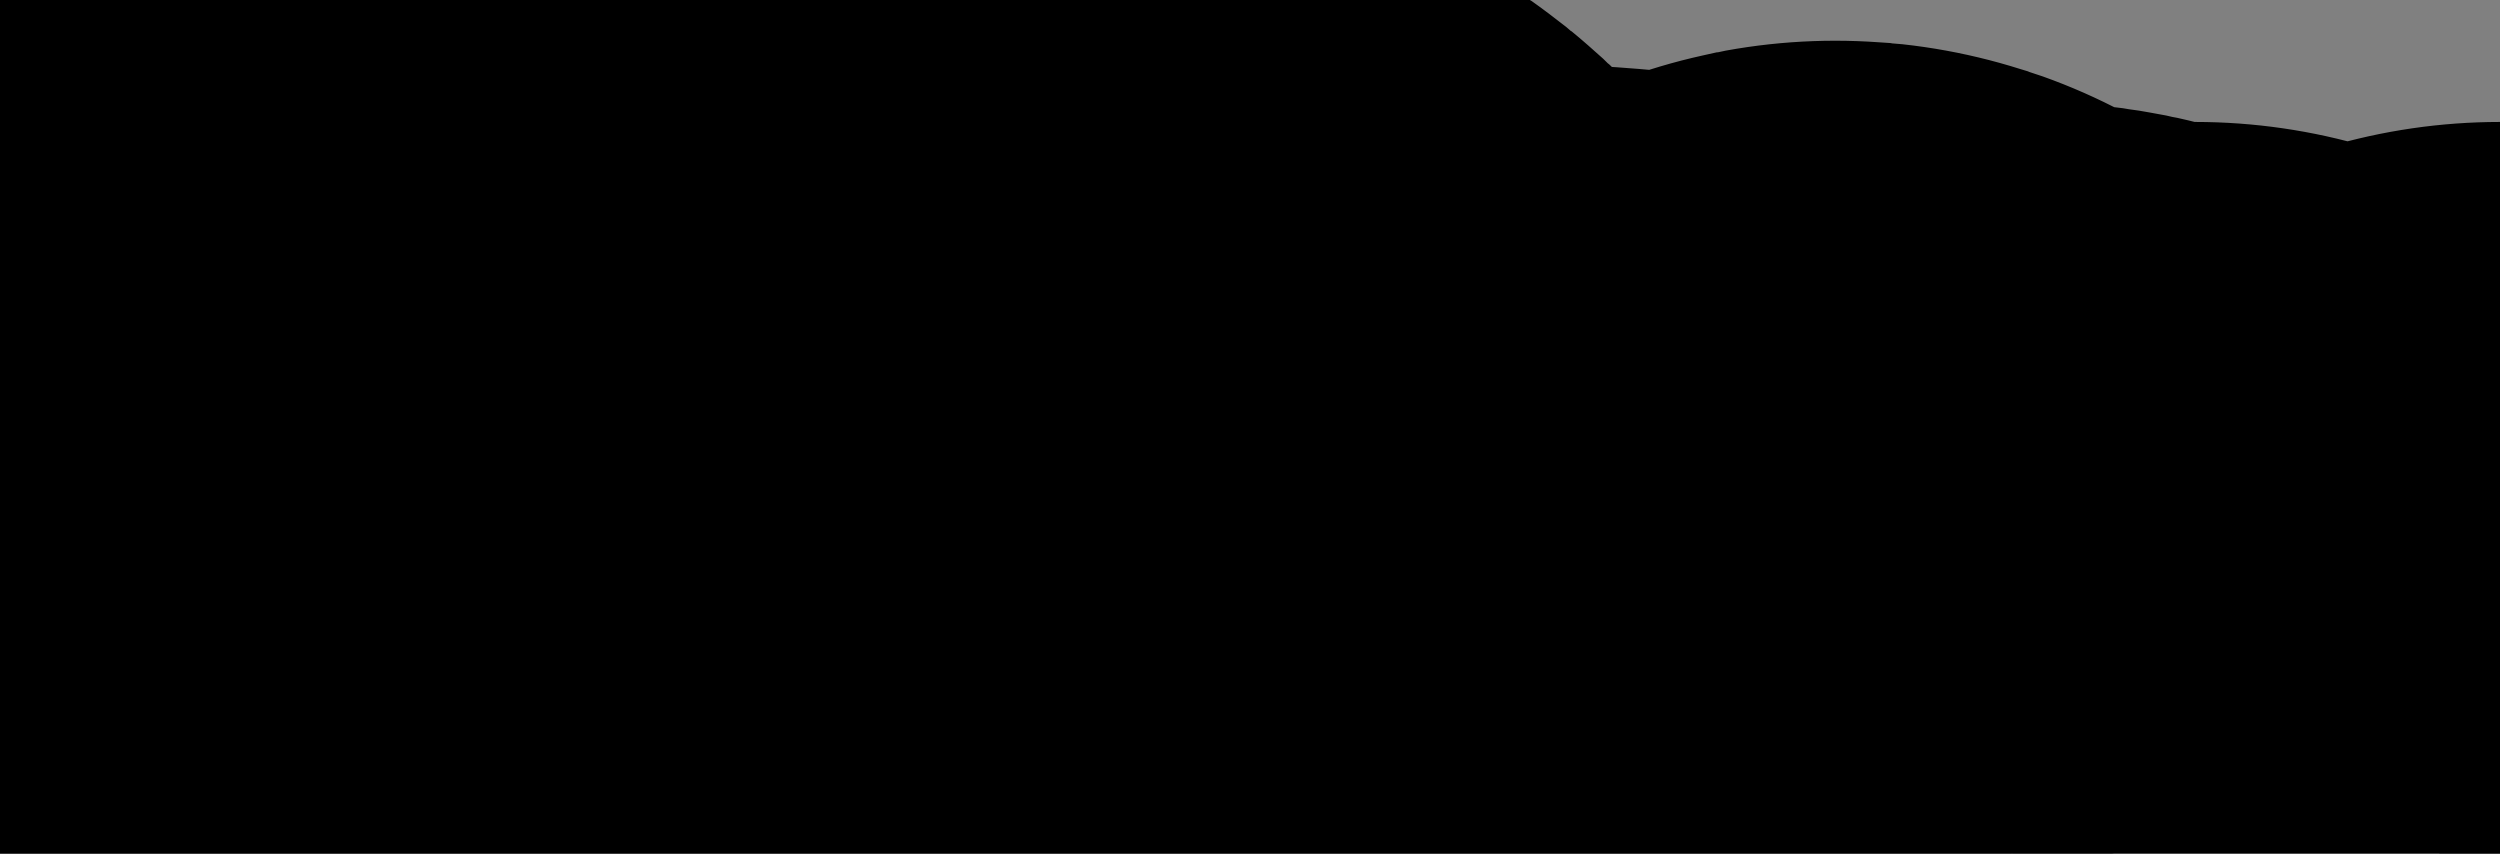
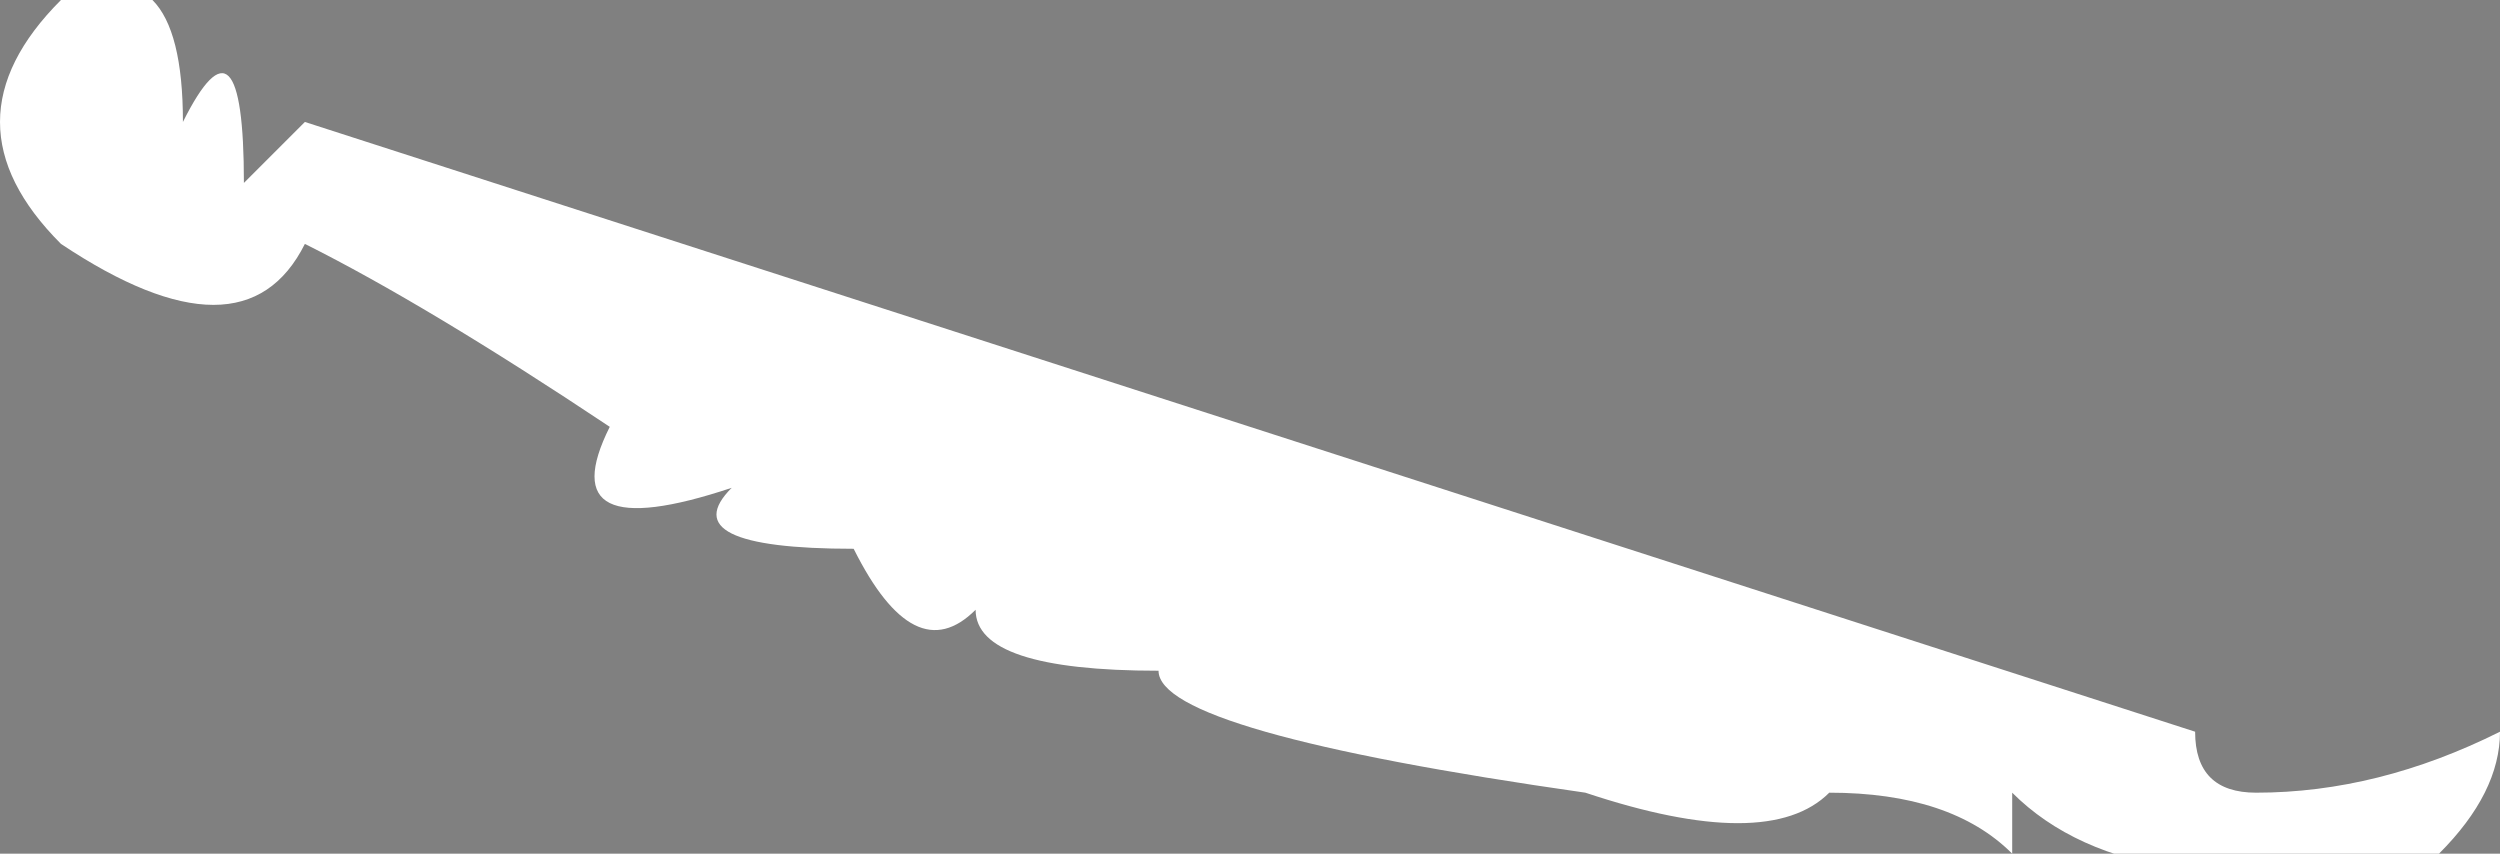
<svg xmlns="http://www.w3.org/2000/svg" height="0.7px" width="2.05px">
  <rect width="100%" height="100%" fill="#808080" stroke="none" />
  <g transform="matrix(1.0, 0.0, 0.0, 1.0, 0.0, 0.0)">
-     <path d="M2.0 0.7 Q1.75 0.75 1.65 0.65 L1.65 0.7 Q1.6 0.65 1.5 0.65 1.45 0.7 1.3 0.65 0.95 0.6 0.95 0.55 0.8 0.55 0.8 0.5 0.75 0.55 0.7 0.45 0.55 0.45 0.6 0.4 0.45 0.45 0.5 0.35 0.35 0.25 0.25 0.2 0.2 0.3 0.05 0.2 -0.05 0.1 0.05 0.0 0.15 -0.05 0.15 0.1 0.2 0.0 0.2 0.15 L0.25 0.1 Q0.45 0.3 0.55 0.25 0.6 0.35 0.6 0.3 0.7 0.2 0.75 0.4 0.8 0.3 0.85 0.45 0.95 0.35 1.0 0.45 1.05 0.55 1.15 0.55 1.45 0.55 1.4 0.6 1.45 0.6 1.5 0.55 1.5 0.5 1.55 0.6 1.55 0.65 1.6 0.6 1.7 0.55 1.75 0.65 L1.8 0.6 Q1.8 0.65 1.85 0.65 1.95 0.65 2.05 0.6 2.05 0.65 2.0 0.7" fill="#ffffff" fill-rule="evenodd" stroke="none" />
-     <path d="M2.0 0.7 Q1.75 0.75 1.65 0.65 L1.65 0.7 Q1.6 0.65 1.5 0.65 1.45 0.7 1.3 0.65 0.95 0.6 0.95 0.55 0.8 0.55 0.8 0.5 0.75 0.55 0.7 0.45 0.55 0.45 0.6 0.4 0.45 0.45 0.5 0.35 0.35 0.25 0.25 0.2 0.2 0.3 0.05 0.2 -0.05 0.1 0.05 0.0 0.15 -0.05 0.15 0.1 0.2 0.0 0.2 0.15 L0.25 0.1 Q0.45 0.3 0.55 0.25 0.6 0.35 0.6 0.3 0.7 0.2 0.75 0.4 0.8 0.3 0.85 0.45 0.95 0.35 1.0 0.45 1.05 0.55 1.15 0.55 1.45 0.55 1.4 0.6 1.45 0.6 1.5 0.55 1.5 0.5 1.55 0.6 1.55 0.65 1.6 0.6 1.7 0.55 1.75 0.65 L1.8 0.6 Q1.8 0.65 1.85 0.65 1.95 0.65 2.05 0.6 2.05 0.65 2.0 0.7 Z" fill="none" stroke="#000000" stroke-linecap="round" stroke-linejoin="round" stroke-width="1.0" />
+     <path d="M2.0 0.7 Q1.75 0.75 1.65 0.65 L1.65 0.7 Q1.6 0.65 1.5 0.65 1.45 0.7 1.3 0.65 0.95 0.6 0.95 0.55 0.8 0.55 0.8 0.5 0.75 0.55 0.7 0.45 0.55 0.45 0.6 0.4 0.45 0.45 0.5 0.35 0.35 0.25 0.25 0.2 0.2 0.3 0.05 0.2 -0.05 0.1 0.05 0.0 0.15 -0.05 0.15 0.1 0.2 0.0 0.2 0.15 L0.25 0.1 L1.8 0.6 Q1.8 0.65 1.85 0.65 1.95 0.65 2.05 0.6 2.05 0.65 2.0 0.7" fill="#ffffff" fill-rule="evenodd" stroke="none" />
  </g>
</svg>